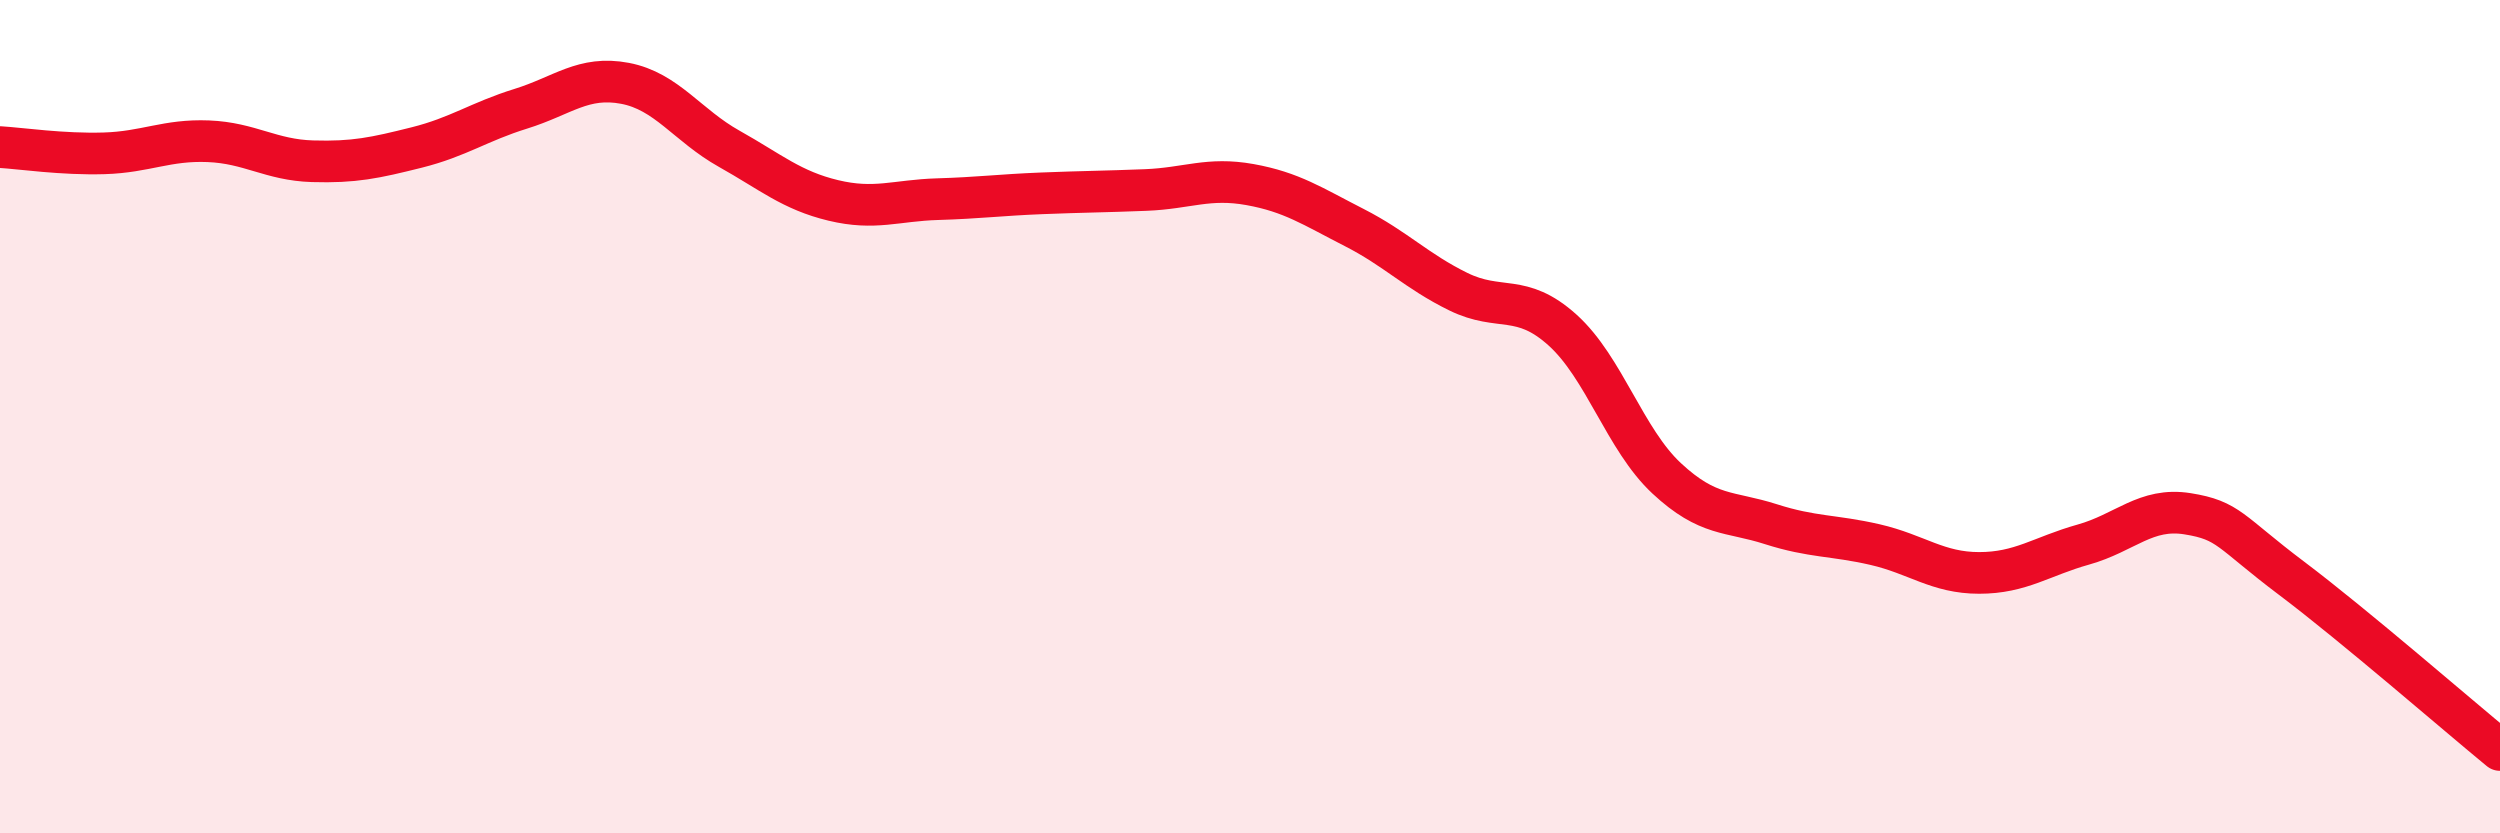
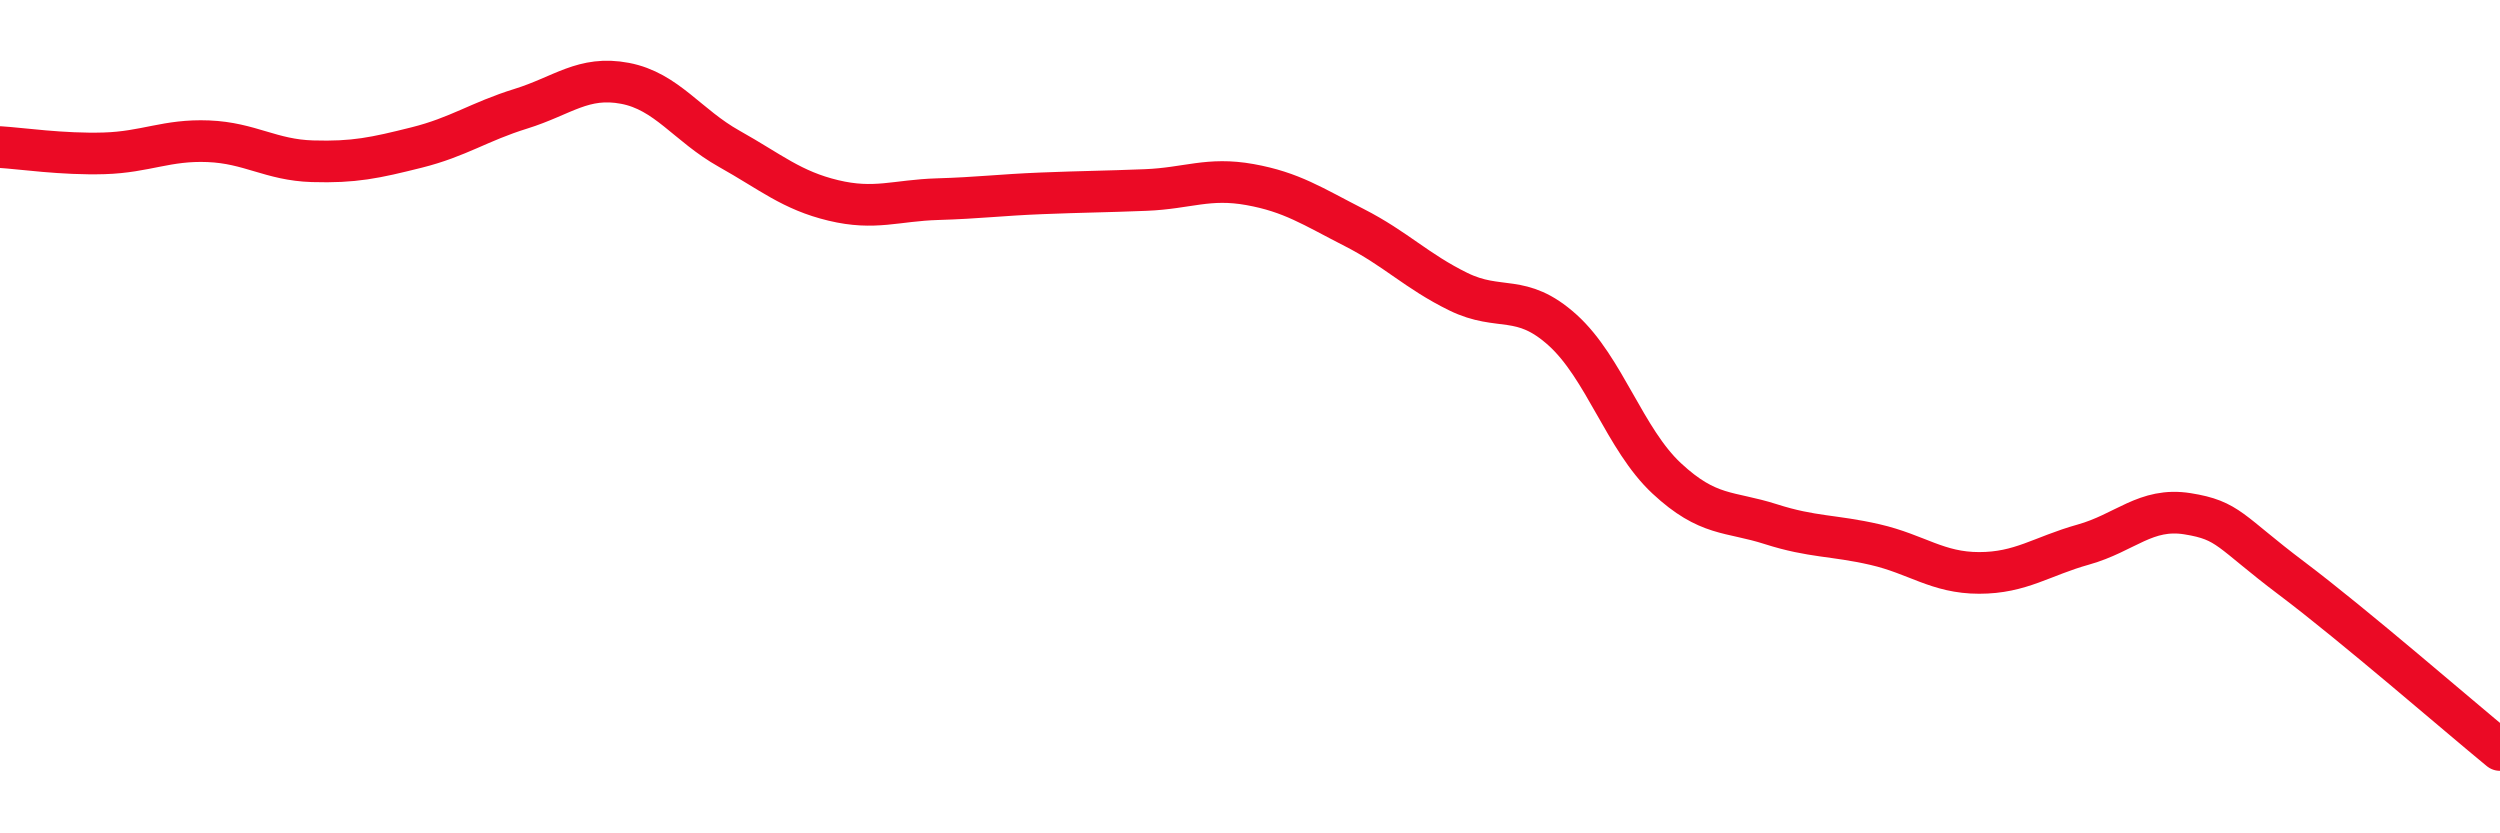
<svg xmlns="http://www.w3.org/2000/svg" width="60" height="20" viewBox="0 0 60 20">
-   <path d="M 0,3.53 C 0.5,3.56 1.5,3.71 2.5,3.68 C 3.5,3.65 4,3.35 5,3.39 C 6,3.43 6.5,3.84 7.5,3.87 C 8.5,3.9 9,3.79 10,3.54 C 11,3.29 11.5,2.92 12.5,2.61 C 13.5,2.3 14,1.81 15,2 C 16,2.19 16.5,3.01 17.5,3.57 C 18.5,4.13 19,4.57 20,4.81 C 21,5.05 21.5,4.81 22.5,4.78 C 23.5,4.75 24,4.68 25,4.64 C 26,4.6 26.5,4.6 27.5,4.56 C 28.5,4.52 29,4.25 30,4.43 C 31,4.61 31.5,4.95 32.5,5.46 C 33.5,5.97 34,6.51 35,7 C 36,7.49 36.5,7.02 37.5,7.92 C 38.5,8.82 39,10.55 40,11.48 C 41,12.41 41.5,12.26 42.5,12.58 C 43.5,12.9 44,12.84 45,13.07 C 46,13.3 46.5,13.75 47.5,13.75 C 48.5,13.75 49,13.35 50,13.07 C 51,12.79 51.5,12.17 52.5,12.33 C 53.5,12.49 53.5,12.75 55,13.88 C 56.5,15.01 59,17.18 60,18L60 20L0 20Z" fill="#EB0A25" opacity="0.1" stroke-linecap="round" stroke-linejoin="round" />
  <path d="M 0,3.53 C 0.5,3.56 1.5,3.71 2.5,3.68 C 3.5,3.65 4,3.35 5,3.39 C 6,3.43 6.5,3.84 7.5,3.87 C 8.5,3.9 9,3.79 10,3.54 C 11,3.29 11.5,2.92 12.5,2.61 C 13.5,2.3 14,1.81 15,2 C 16,2.19 16.5,3.01 17.5,3.57 C 18.5,4.13 19,4.57 20,4.81 C 21,5.05 21.5,4.81 22.5,4.78 C 23.5,4.75 24,4.68 25,4.64 C 26,4.6 26.5,4.6 27.5,4.56 C 28.5,4.52 29,4.25 30,4.43 C 31,4.61 31.5,4.95 32.5,5.46 C 33.5,5.97 34,6.51 35,7 C 36,7.49 36.5,7.02 37.5,7.92 C 38.5,8.82 39,10.55 40,11.48 C 41,12.41 41.5,12.26 42.5,12.58 C 43.5,12.9 44,12.84 45,13.07 C 46,13.3 46.5,13.75 47.5,13.75 C 48.5,13.75 49,13.35 50,13.07 C 51,12.79 51.5,12.17 52.5,12.33 C 53.5,12.49 53.5,12.75 55,13.88 C 56.5,15.01 59,17.18 60,18" stroke="#EB0A25" stroke-width="1" fill="none" stroke-linecap="round" stroke-linejoin="round" />
</svg>